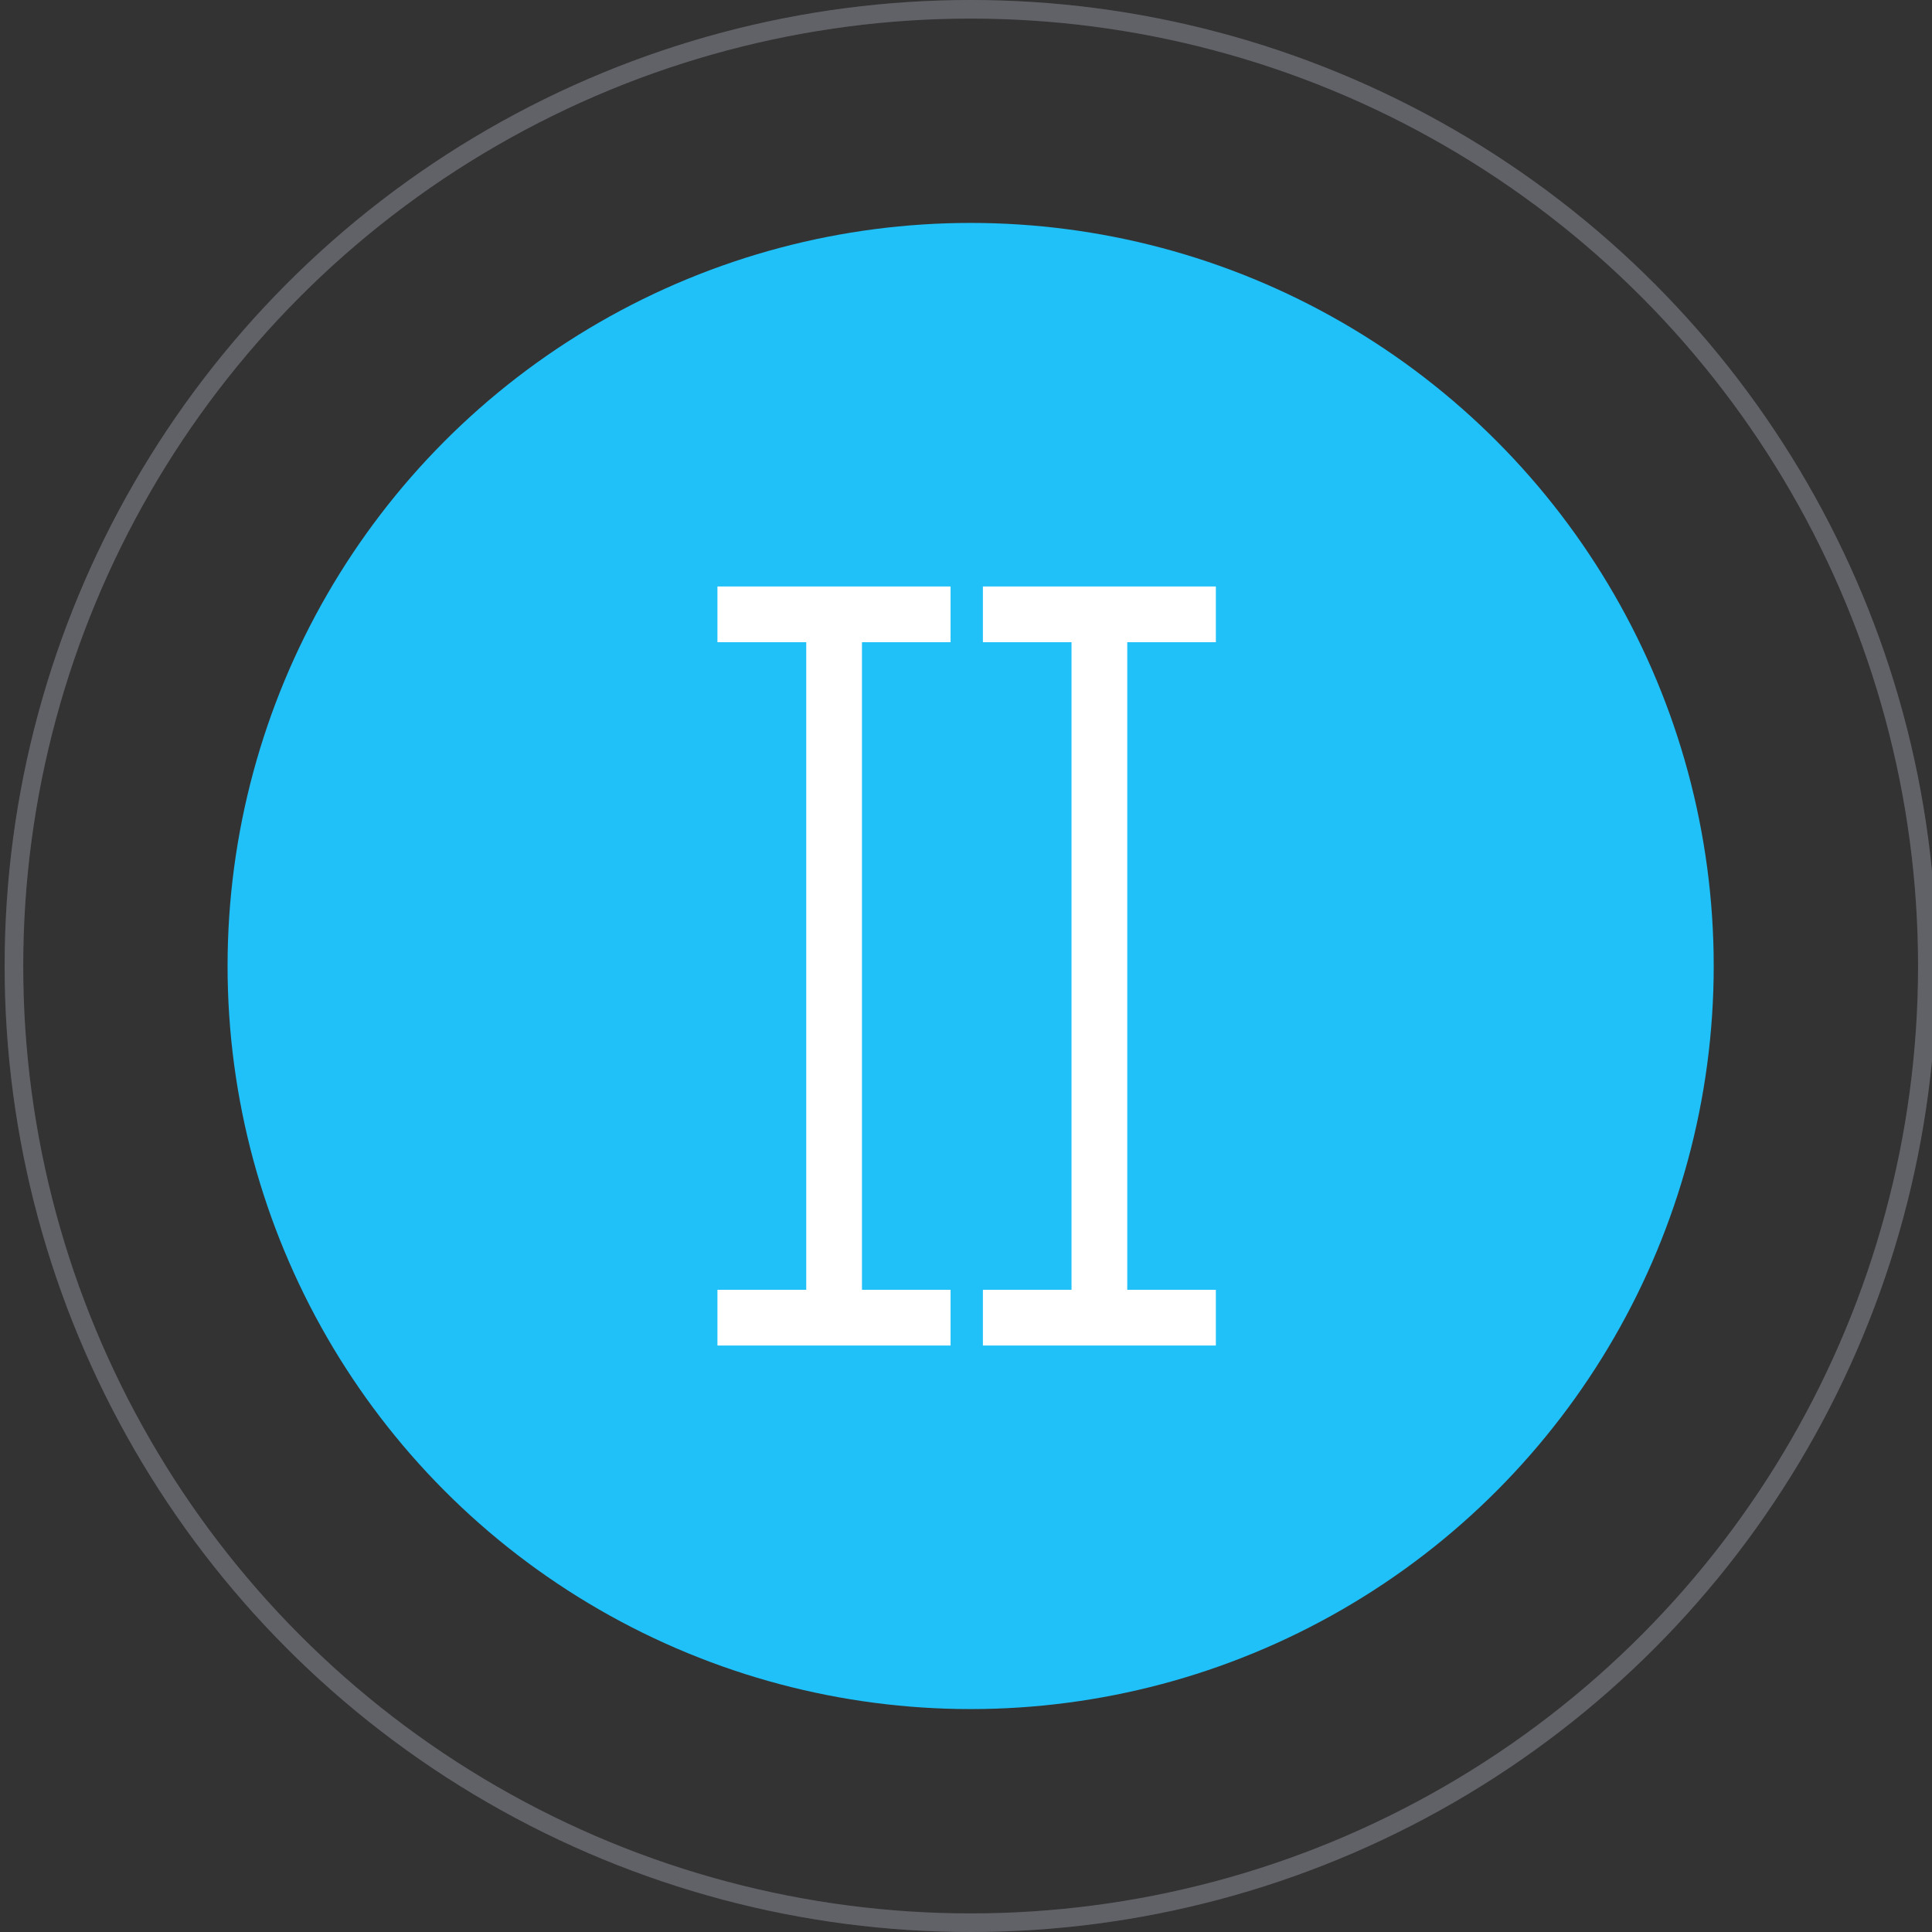
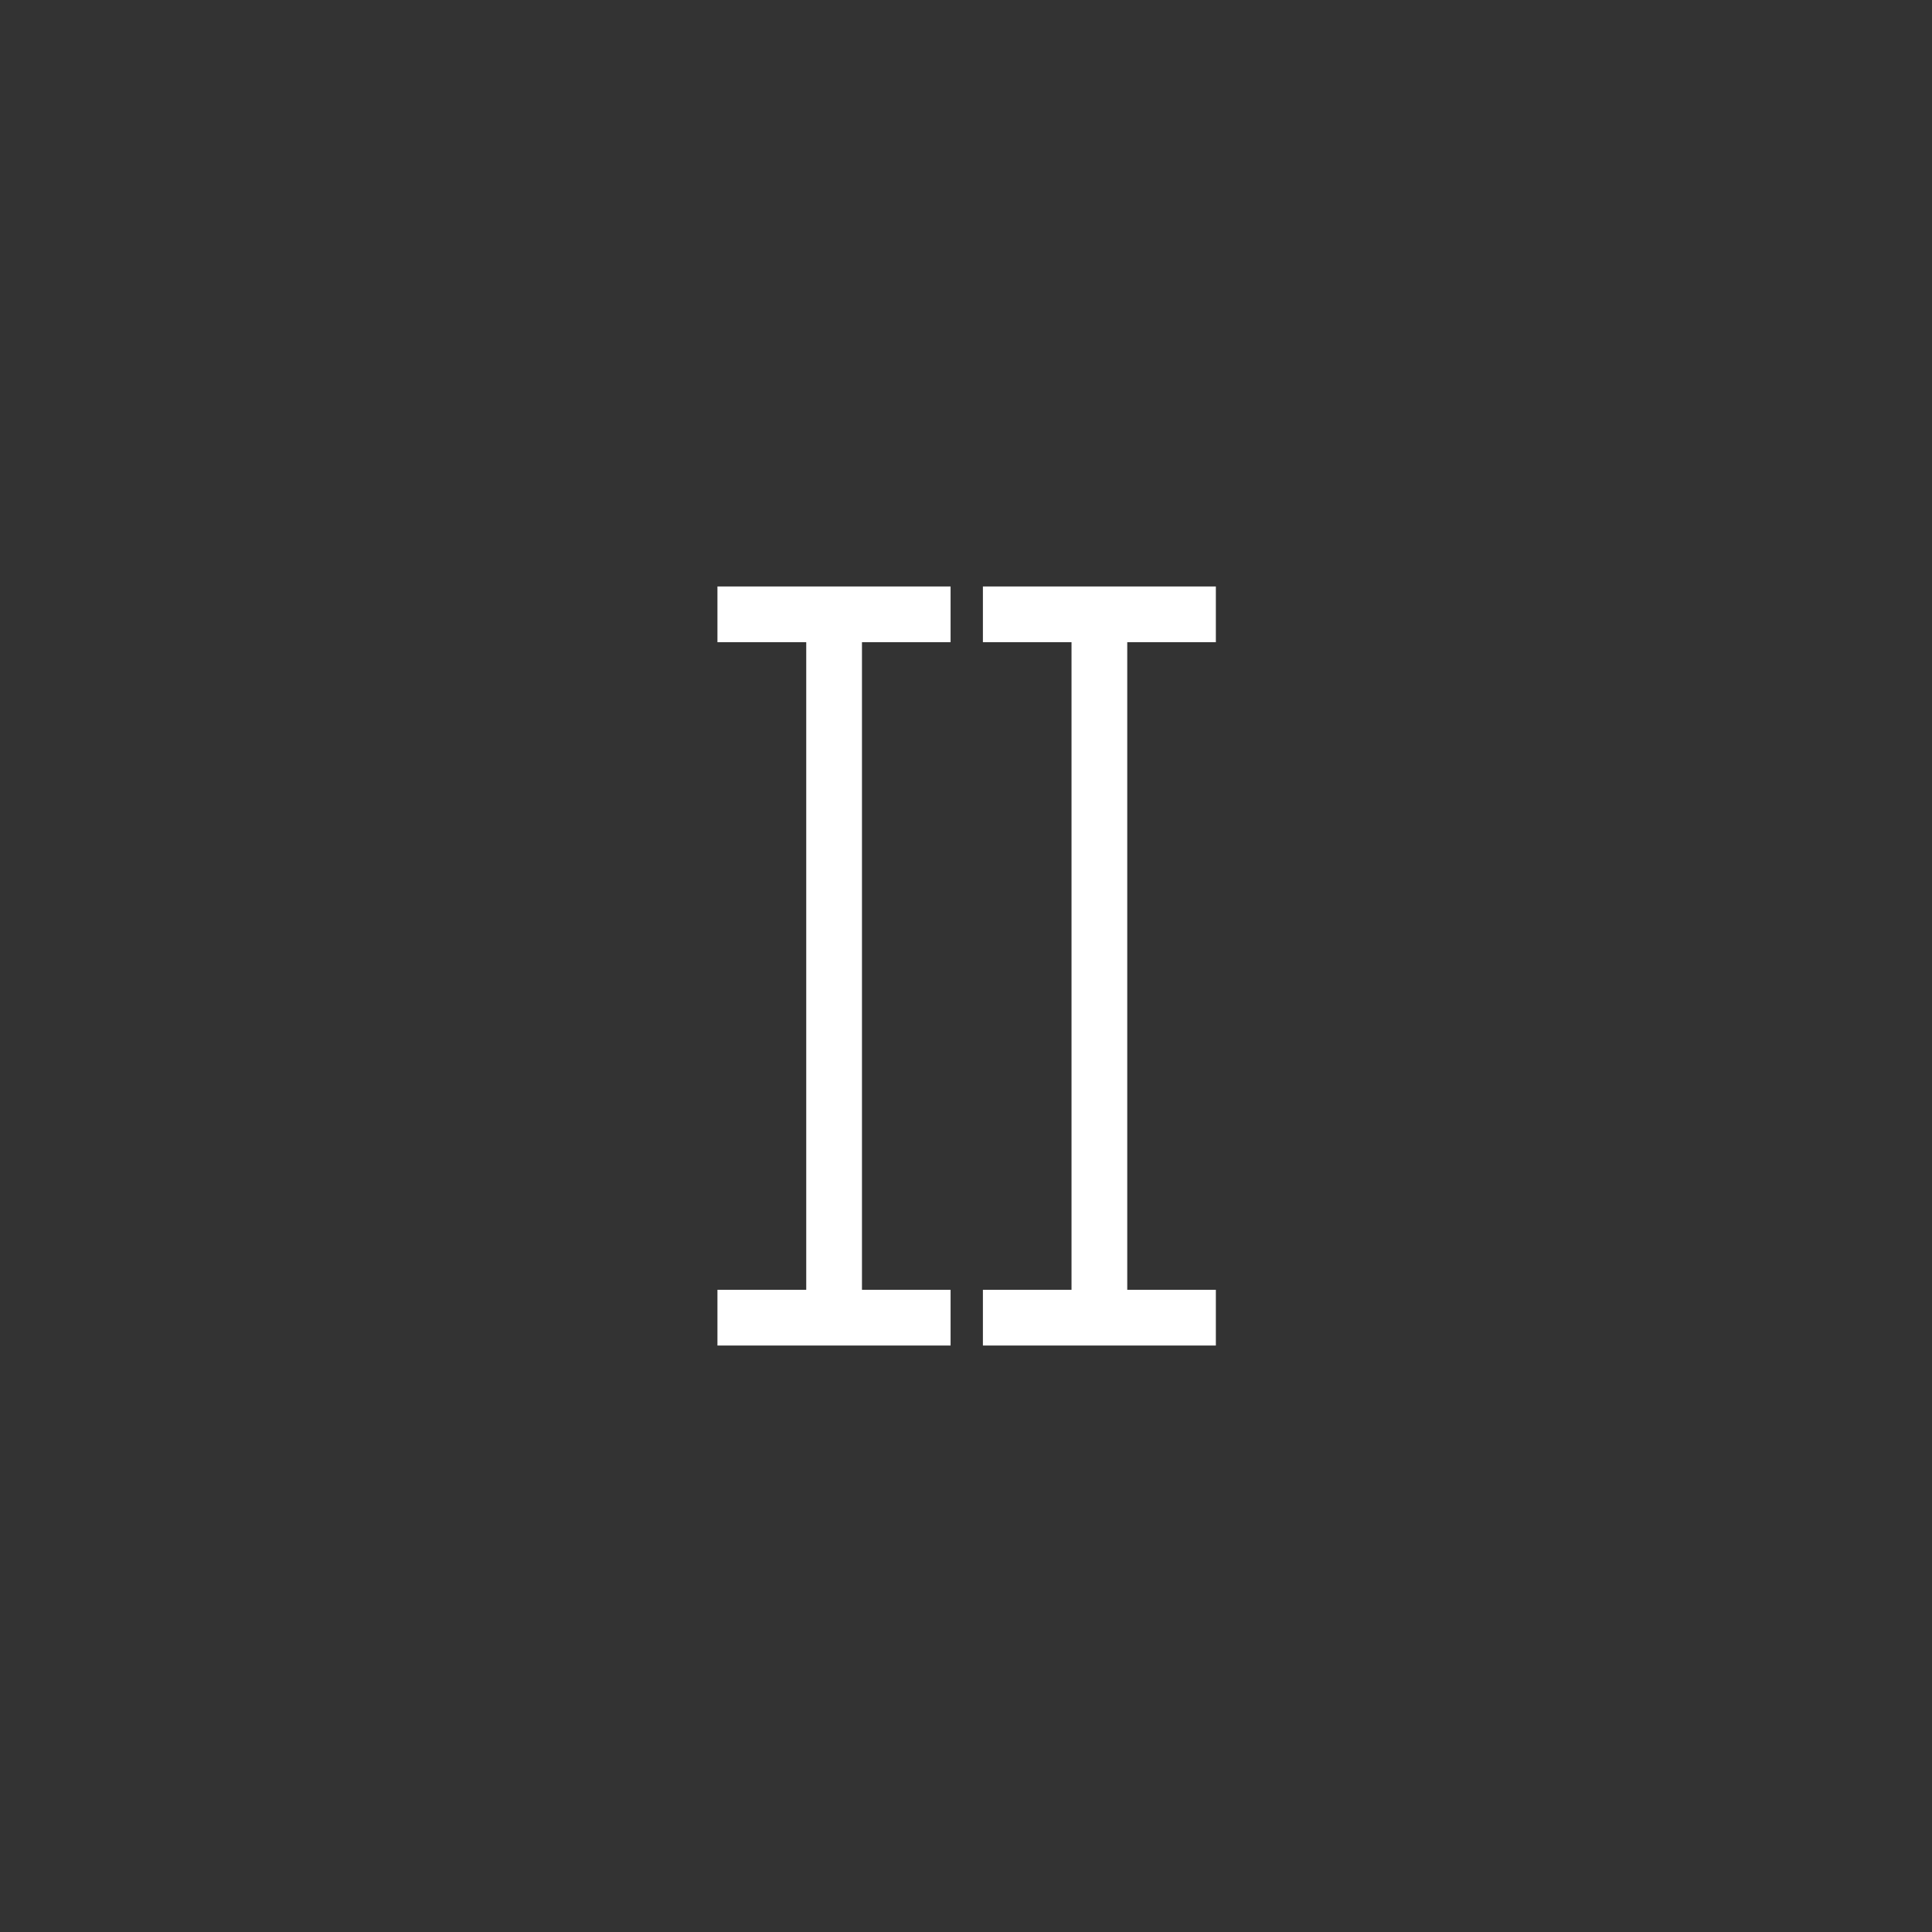
<svg xmlns="http://www.w3.org/2000/svg" id="Layer_1" data-name="Layer 1" viewBox="0 0 104 104">
  <rect x="0" y="0" width="104" height="104" fill="#333333" stroke="none" />
  <defs>
    <style>.cls-1{fill:#20c0f8;}.cls-2,.cls-3{fill:none;}.cls-2{stroke:#8d929c;opacity:0.3;isolation:isolate;}.cls-3{stroke:#fff;stroke-width:3px;}</style>
  </defs>
  <title>estetic_icon_1_5</title>
-   <circle class="cls-1" cx="52.25" cy="52" r="40" />
-   <circle class="cls-2" cx="52.25" cy="52" r="51.5" />
-   <circle class="cls-2" cx="52.25" cy="52" r="51.5" />
  <line class="cls-3" x1="44.9" y1="33.07" x2="44.9" y2="70.93" />
  <line class="cls-3" x1="38.62" y1="33.07" x2="51.17" y2="33.07" />
  <line class="cls-3" x1="38.62" y1="70.93" x2="51.17" y2="70.93" />
  <line class="cls-3" x1="59.18" y1="33.07" x2="59.18" y2="70.93" />
  <line class="cls-3" x1="52.91" y1="33.07" x2="65.45" y2="33.07" />
  <line class="cls-3" x1="52.91" y1="70.93" x2="65.45" y2="70.93" />
</svg>